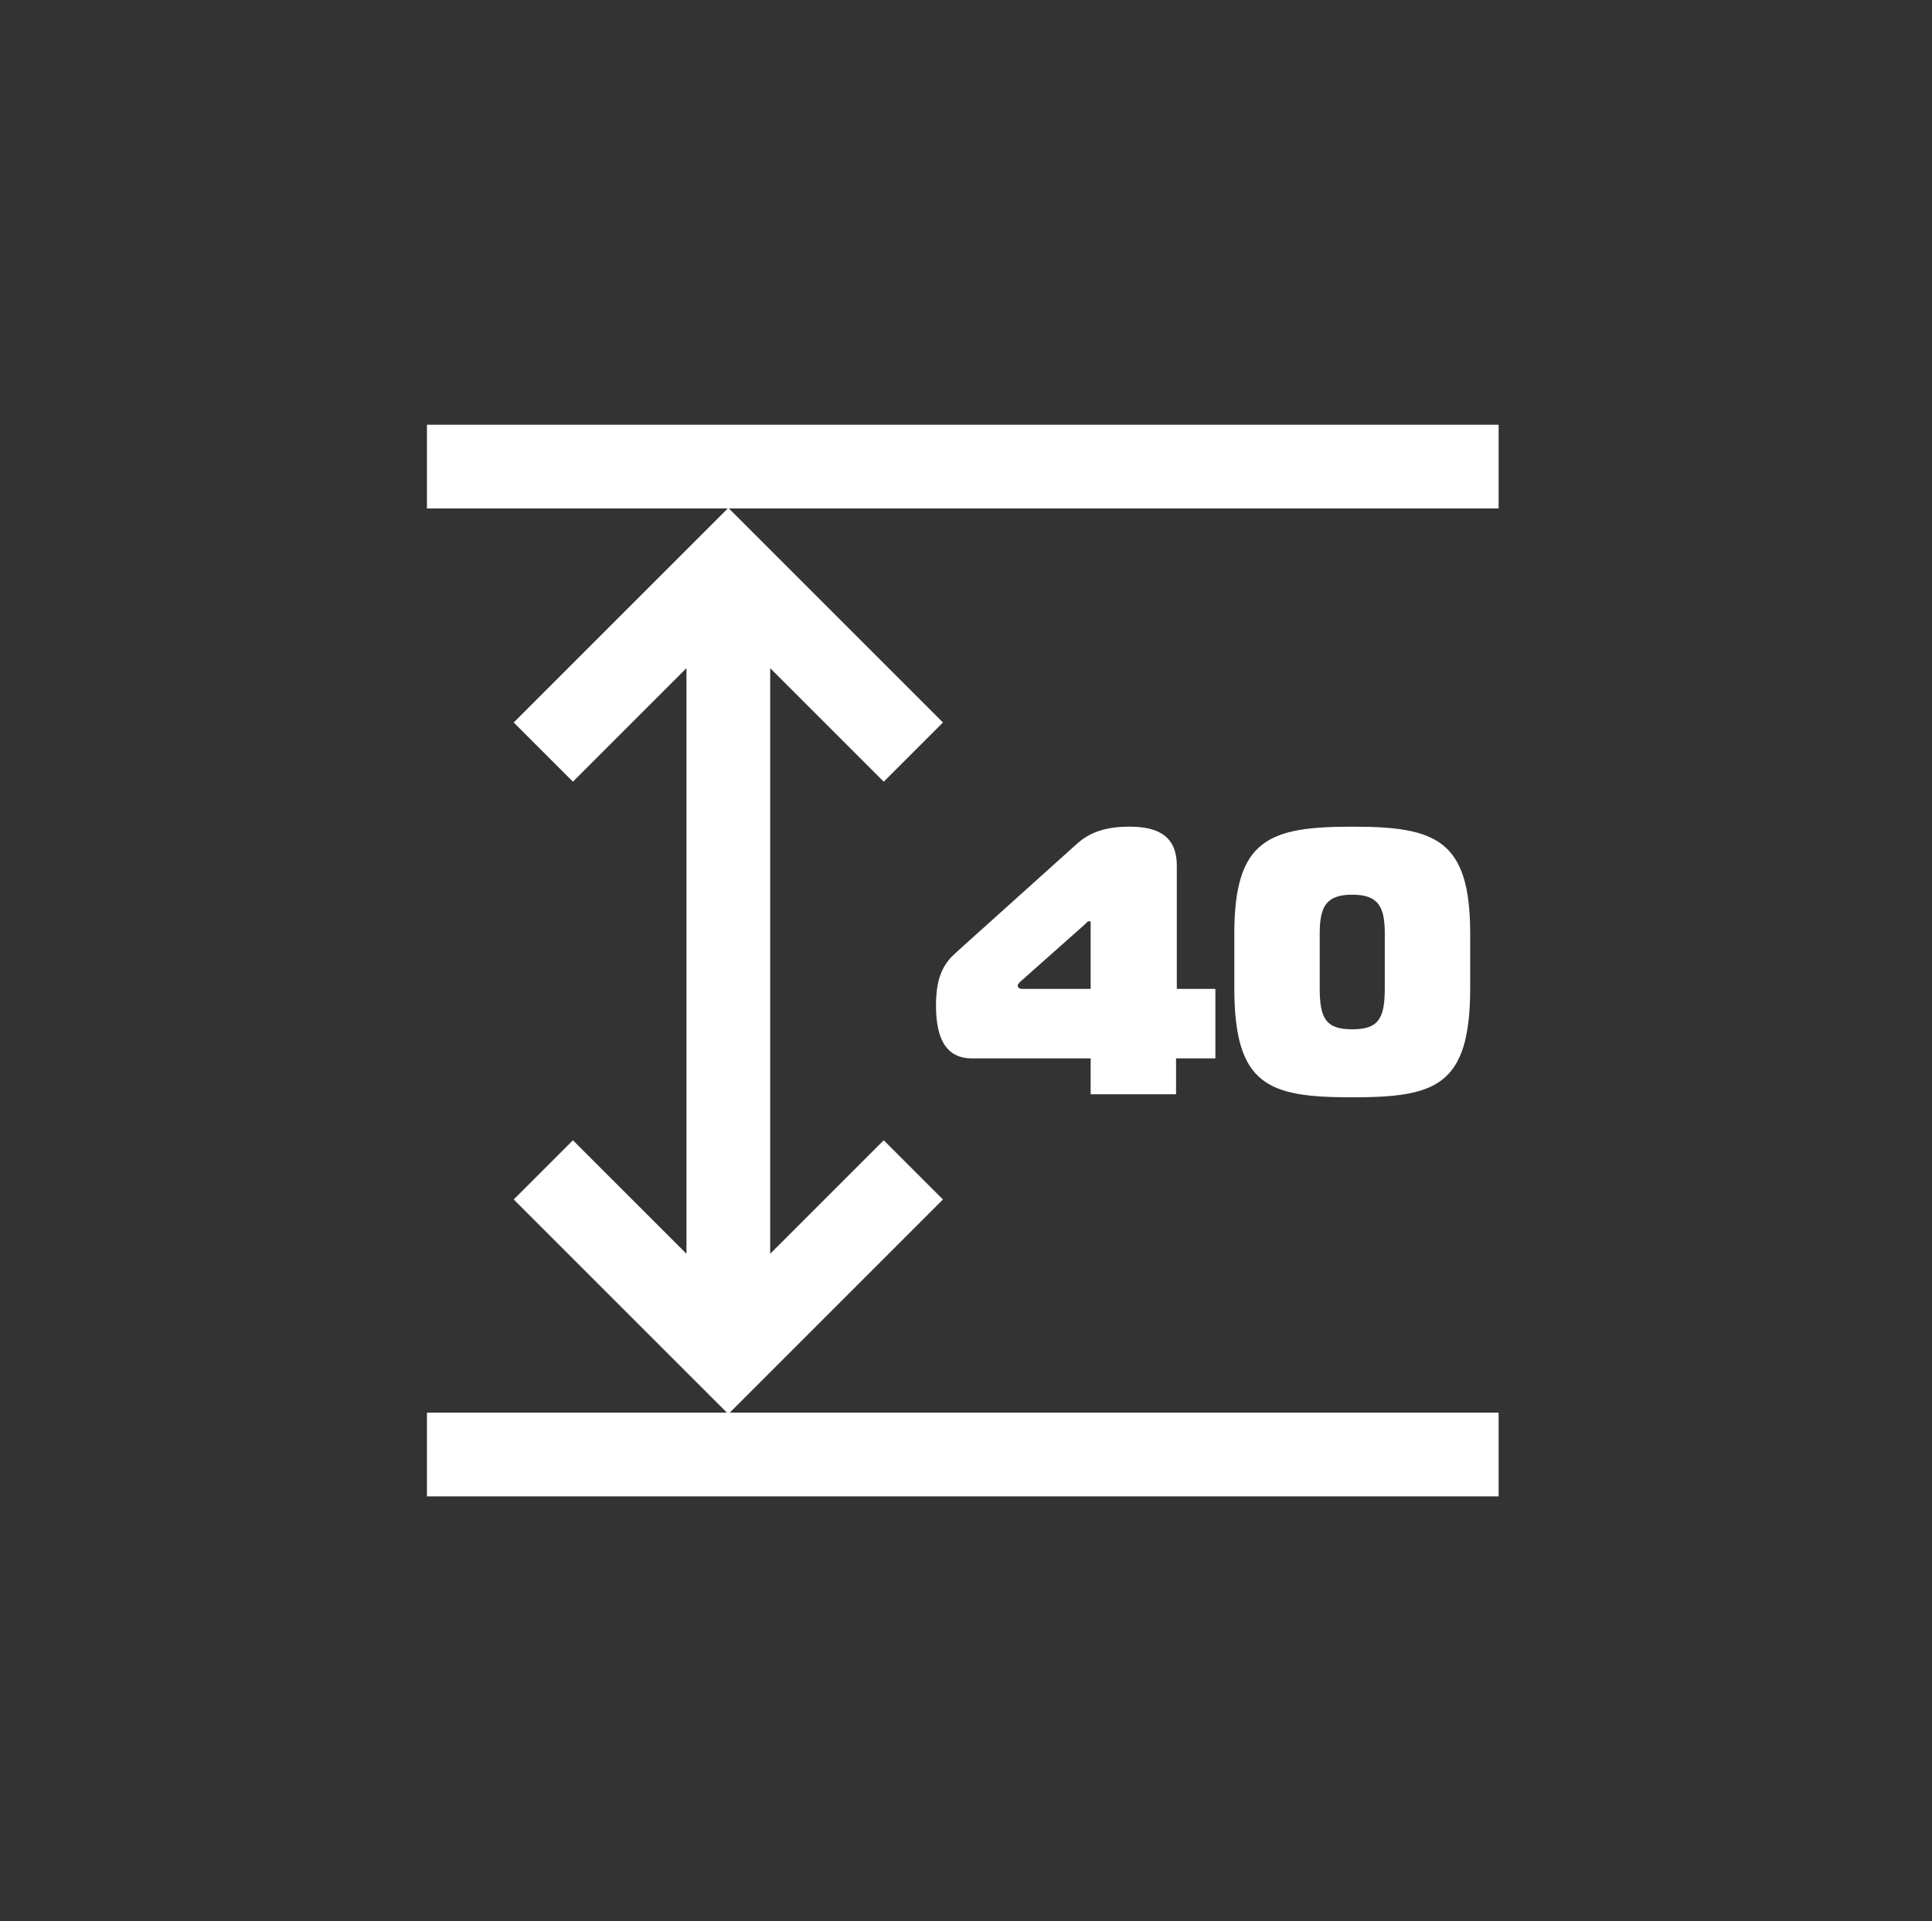
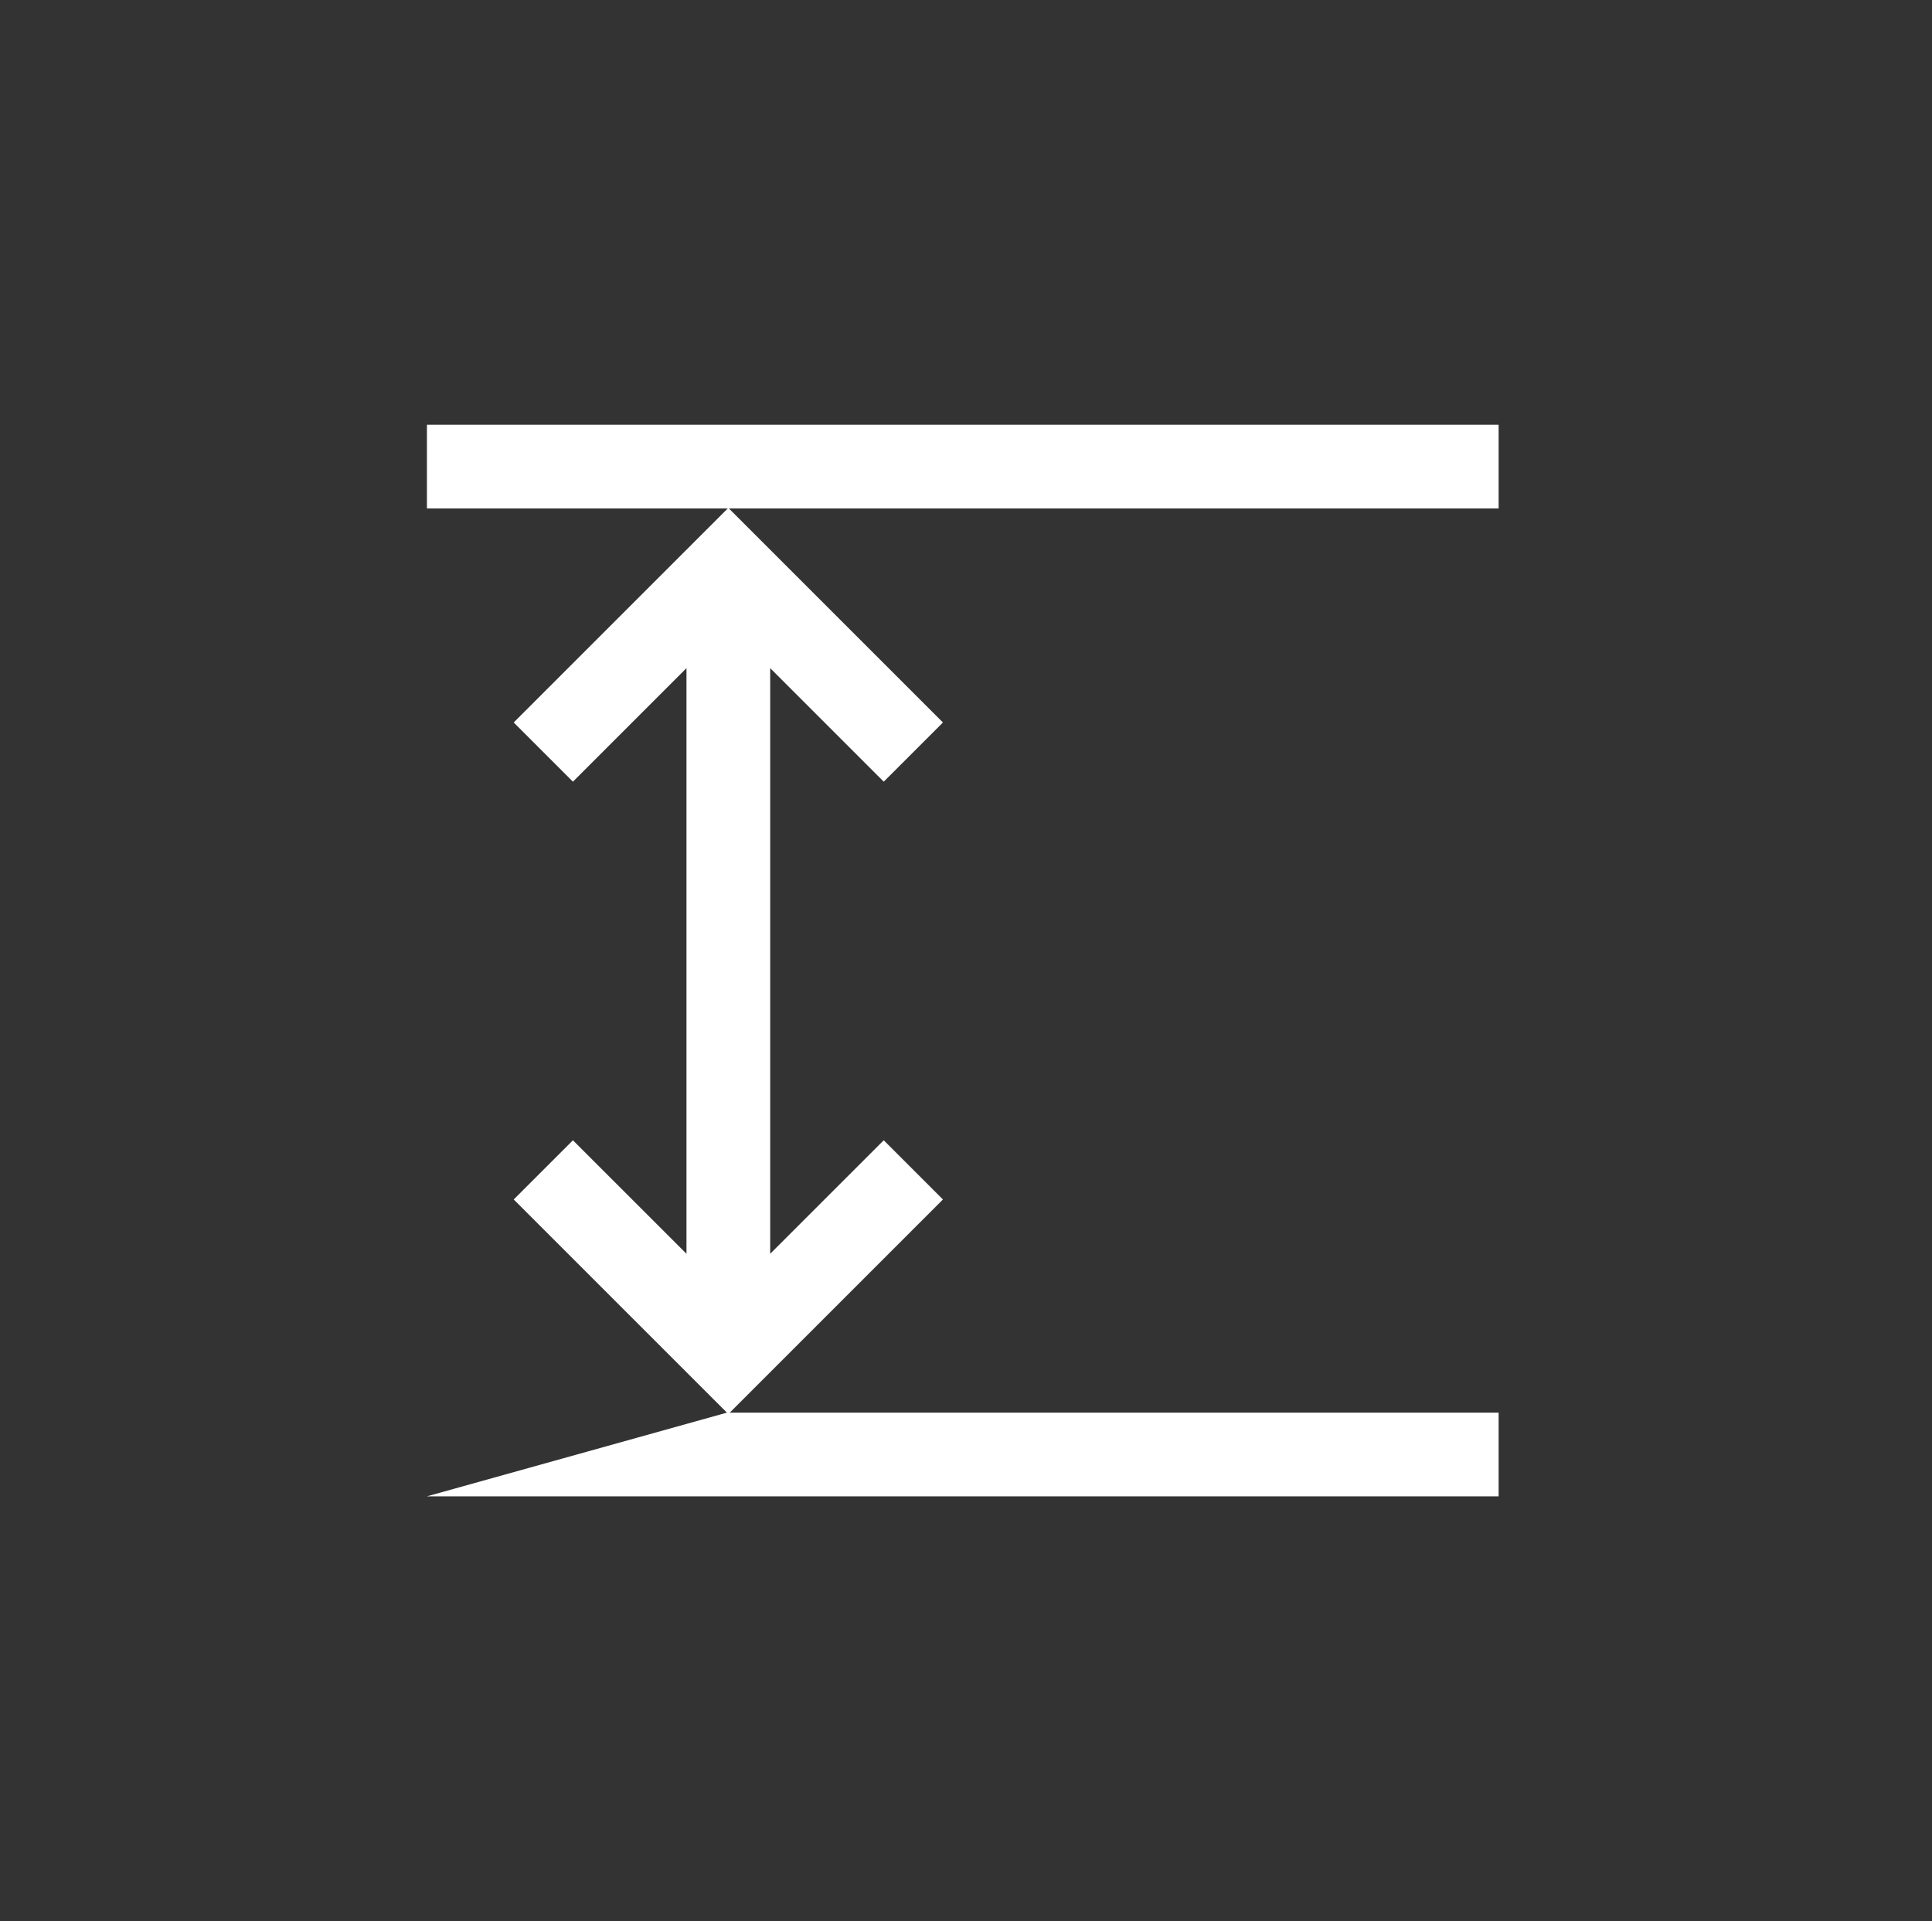
<svg xmlns="http://www.w3.org/2000/svg" width="100%" height="100%" viewBox="0 0 181 180" version="1.1" xml:space="preserve" style="fill-rule:evenodd;clip-rule:evenodd;stroke-linejoin:round;stroke-miterlimit:2;">
  <rect x="0" y="0" width="181" height="180" fill="#333333" stroke="none" />
  <g transform="matrix(1,0,0,1,-493,-2400)">
    <g id="icon-02" transform="matrix(1,0,0,1,-960.797,-349)">
      <rect x="1454" y="2749" width="180" height="180" style="fill:none;" />
      <g transform="matrix(1,0,0,1,-486.875,-5.902)">
        <g transform="matrix(4.167,0,0,4.167,2081.07,2895.1)">
-           <path d="M0,-24.094L-24.094,-24.094L-24.094,-22.212L-17.331,-22.212L-22.143,-17.4L-20.812,-16.069L-18.259,-18.622L-18.259,-5.454L-20.812,-8.006L-22.143,-6.675L-17.35,-1.882L-24.094,-1.882L-24.094,0L0,0L0,-1.882L-17.286,-1.882L-12.493,-6.675L-13.824,-8.006L-16.377,-5.454L-16.377,-18.622L-13.824,-16.069L-12.493,-17.4L-17.305,-22.212L0,-22.212L0,-24.094Z" style="fill:white;fill-rule:nonzero;" />
+           <path d="M0,-24.094L-24.094,-24.094L-24.094,-22.212L-17.331,-22.212L-22.143,-17.4L-20.812,-16.069L-18.259,-18.622L-18.259,-5.454L-20.812,-8.006L-22.143,-6.675L-17.35,-1.882L-24.094,0L0,0L0,-1.882L-17.286,-1.882L-12.493,-6.675L-13.824,-8.006L-16.377,-5.454L-16.377,-18.622L-13.824,-16.069L-12.493,-17.4L-17.305,-22.212L0,-22.212L0,-24.094Z" style="fill:white;fill-rule:nonzero;" />
        </g>
        <g transform="matrix(4.167,0,0,4.167,2042.85,2832.64)">
-           <path d="M0,5.949L1.92,5.949L1.92,5.142L2.804,5.142L2.804,3.579L1.937,3.579L1.937,0.808C1.937,0.043 1.368,-0.068 0.858,-0.068C0.221,-0.068 -0.094,0.128 -0.306,0.315L-3.018,2.754C-3.264,2.975 -3.477,3.247 -3.477,3.944C-3.477,4.53 -3.349,5.142 -2.669,5.142L0,5.142L0,5.949ZM0,3.579L-1.53,3.579C-1.624,3.579 -1.641,3.536 -1.641,3.502C-1.641,3.477 -1.607,3.443 -1.581,3.417L-0.145,2.142C-0.102,2.108 -0.077,2.057 -0.034,2.057C-0.008,2.057 0,2.066 0,2.091L0,3.579ZM5.881,-0.068C4.012,-0.068 3.23,0.212 3.23,2.337L3.23,3.561C3.23,5.771 4.012,6.017 5.881,6.017C7.751,6.017 8.533,5.771 8.533,3.561L8.533,2.337C8.533,0.212 7.751,-0.068 5.881,-0.068M5.881,4.488C5.286,4.488 5.15,4.241 5.15,3.561L5.15,2.337C5.15,1.742 5.286,1.461 5.881,1.461C6.477,1.461 6.613,1.742 6.613,2.337L6.613,3.561C6.613,4.241 6.477,4.488 5.881,4.488" style="fill:white;fill-rule:nonzero;" />
-         </g>
+           </g>
      </g>
    </g>
  </g>
</svg>